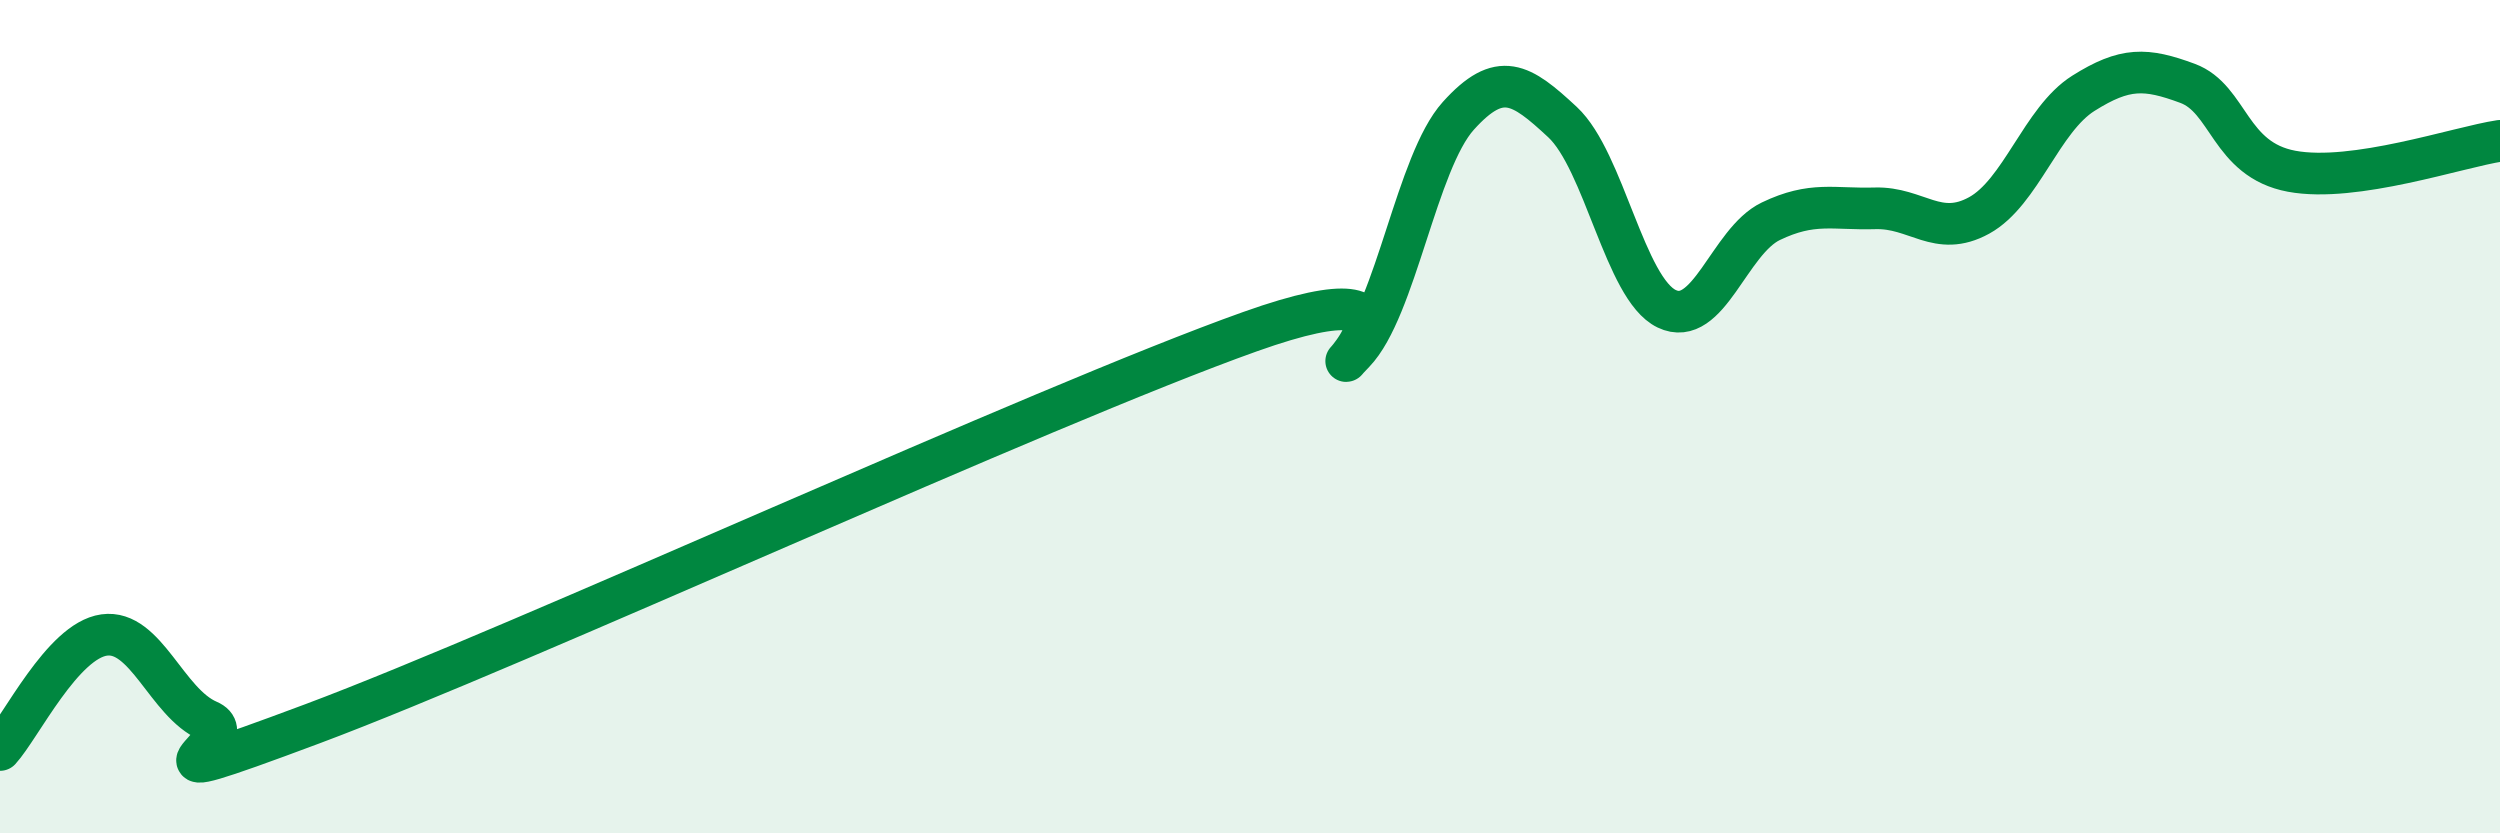
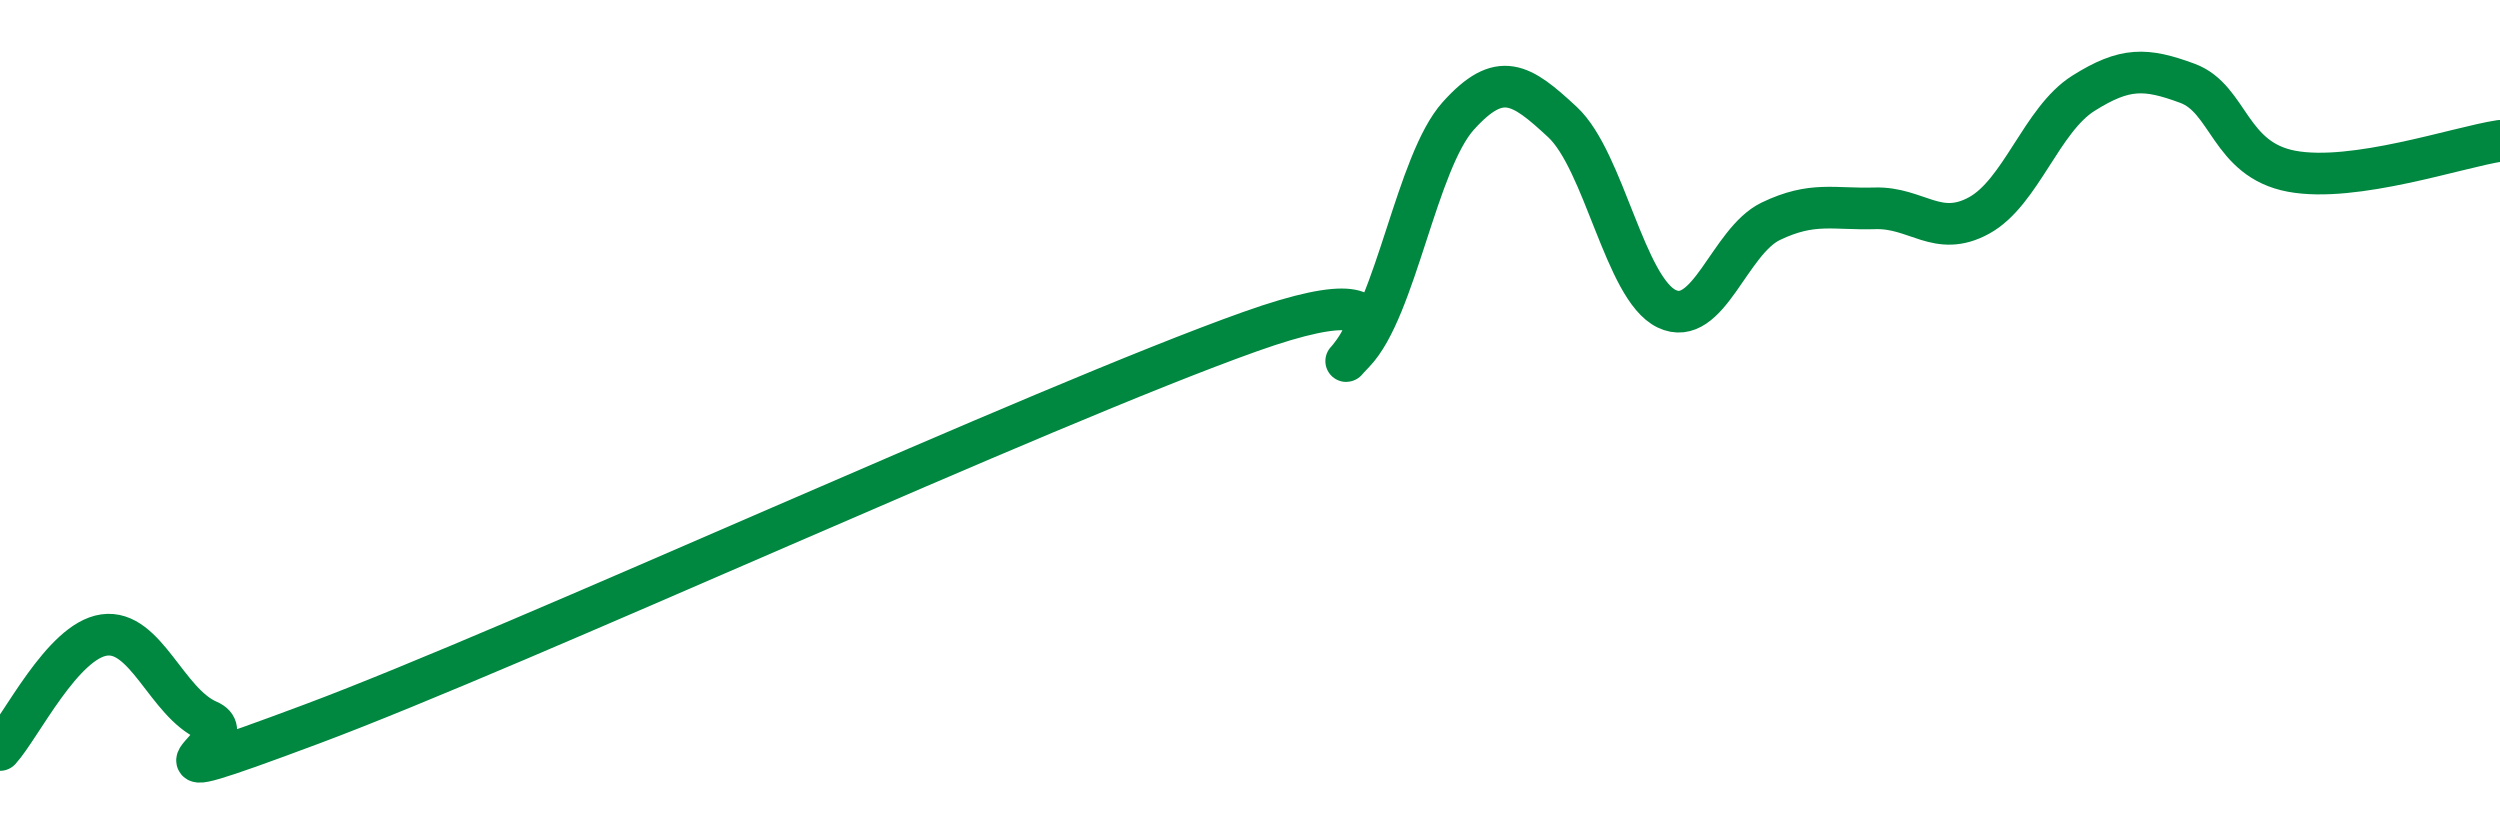
<svg xmlns="http://www.w3.org/2000/svg" width="60" height="20" viewBox="0 0 60 20">
-   <path d="M 0,18 C 0.5,17.45 1.5,15.38 2.5,15.24 C 3.5,15.1 4,16.87 5,17.3 C 6,17.73 2.5,19.24 7.5,17.37 C 12.5,15.5 25,9.74 30,7.96 C 35,6.18 31.5,9.5 32.5,8.46 C 33.5,7.42 34,3.89 35,2.78 C 36,1.67 36.5,2 37.5,2.93 C 38.5,3.86 39,6.93 40,7.41 C 41,7.89 41.5,5.79 42.5,5.31 C 43.5,4.83 44,5.03 45,5 C 46,4.97 46.5,5.72 47.5,5.17 C 48.5,4.62 49,2.87 50,2.24 C 51,1.61 51.5,1.63 52.5,2 C 53.5,2.37 53.5,3.83 55,4.11 C 56.5,4.39 59,3.53 60,3.38L60 20L0 20Z" fill="#008740" opacity="0.1" stroke-linecap="round" stroke-linejoin="round" />
  <path d="M 0,18 C 0.5,17.45 1.5,15.38 2.5,15.24 C 3.5,15.1 4,16.87 5,17.3 C 6,17.73 2.5,19.24 7.5,17.37 C 12.5,15.5 25,9.74 30,7.96 C 35,6.18 31.5,9.5 32.5,8.46 C 33.5,7.42 34,3.89 35,2.78 C 36,1.67 36.5,2 37.5,2.93 C 38.5,3.86 39,6.93 40,7.41 C 41,7.89 41.5,5.79 42.5,5.31 C 43.5,4.83 44,5.03 45,5 C 46,4.97 46.5,5.72 47.5,5.17 C 48.5,4.62 49,2.87 50,2.24 C 51,1.61 51.5,1.63 52.5,2 C 53.5,2.37 53.5,3.83 55,4.11 C 56.5,4.39 59,3.53 60,3.38" stroke="#008740" stroke-width="1" fill="none" stroke-linecap="round" stroke-linejoin="round" />
</svg>